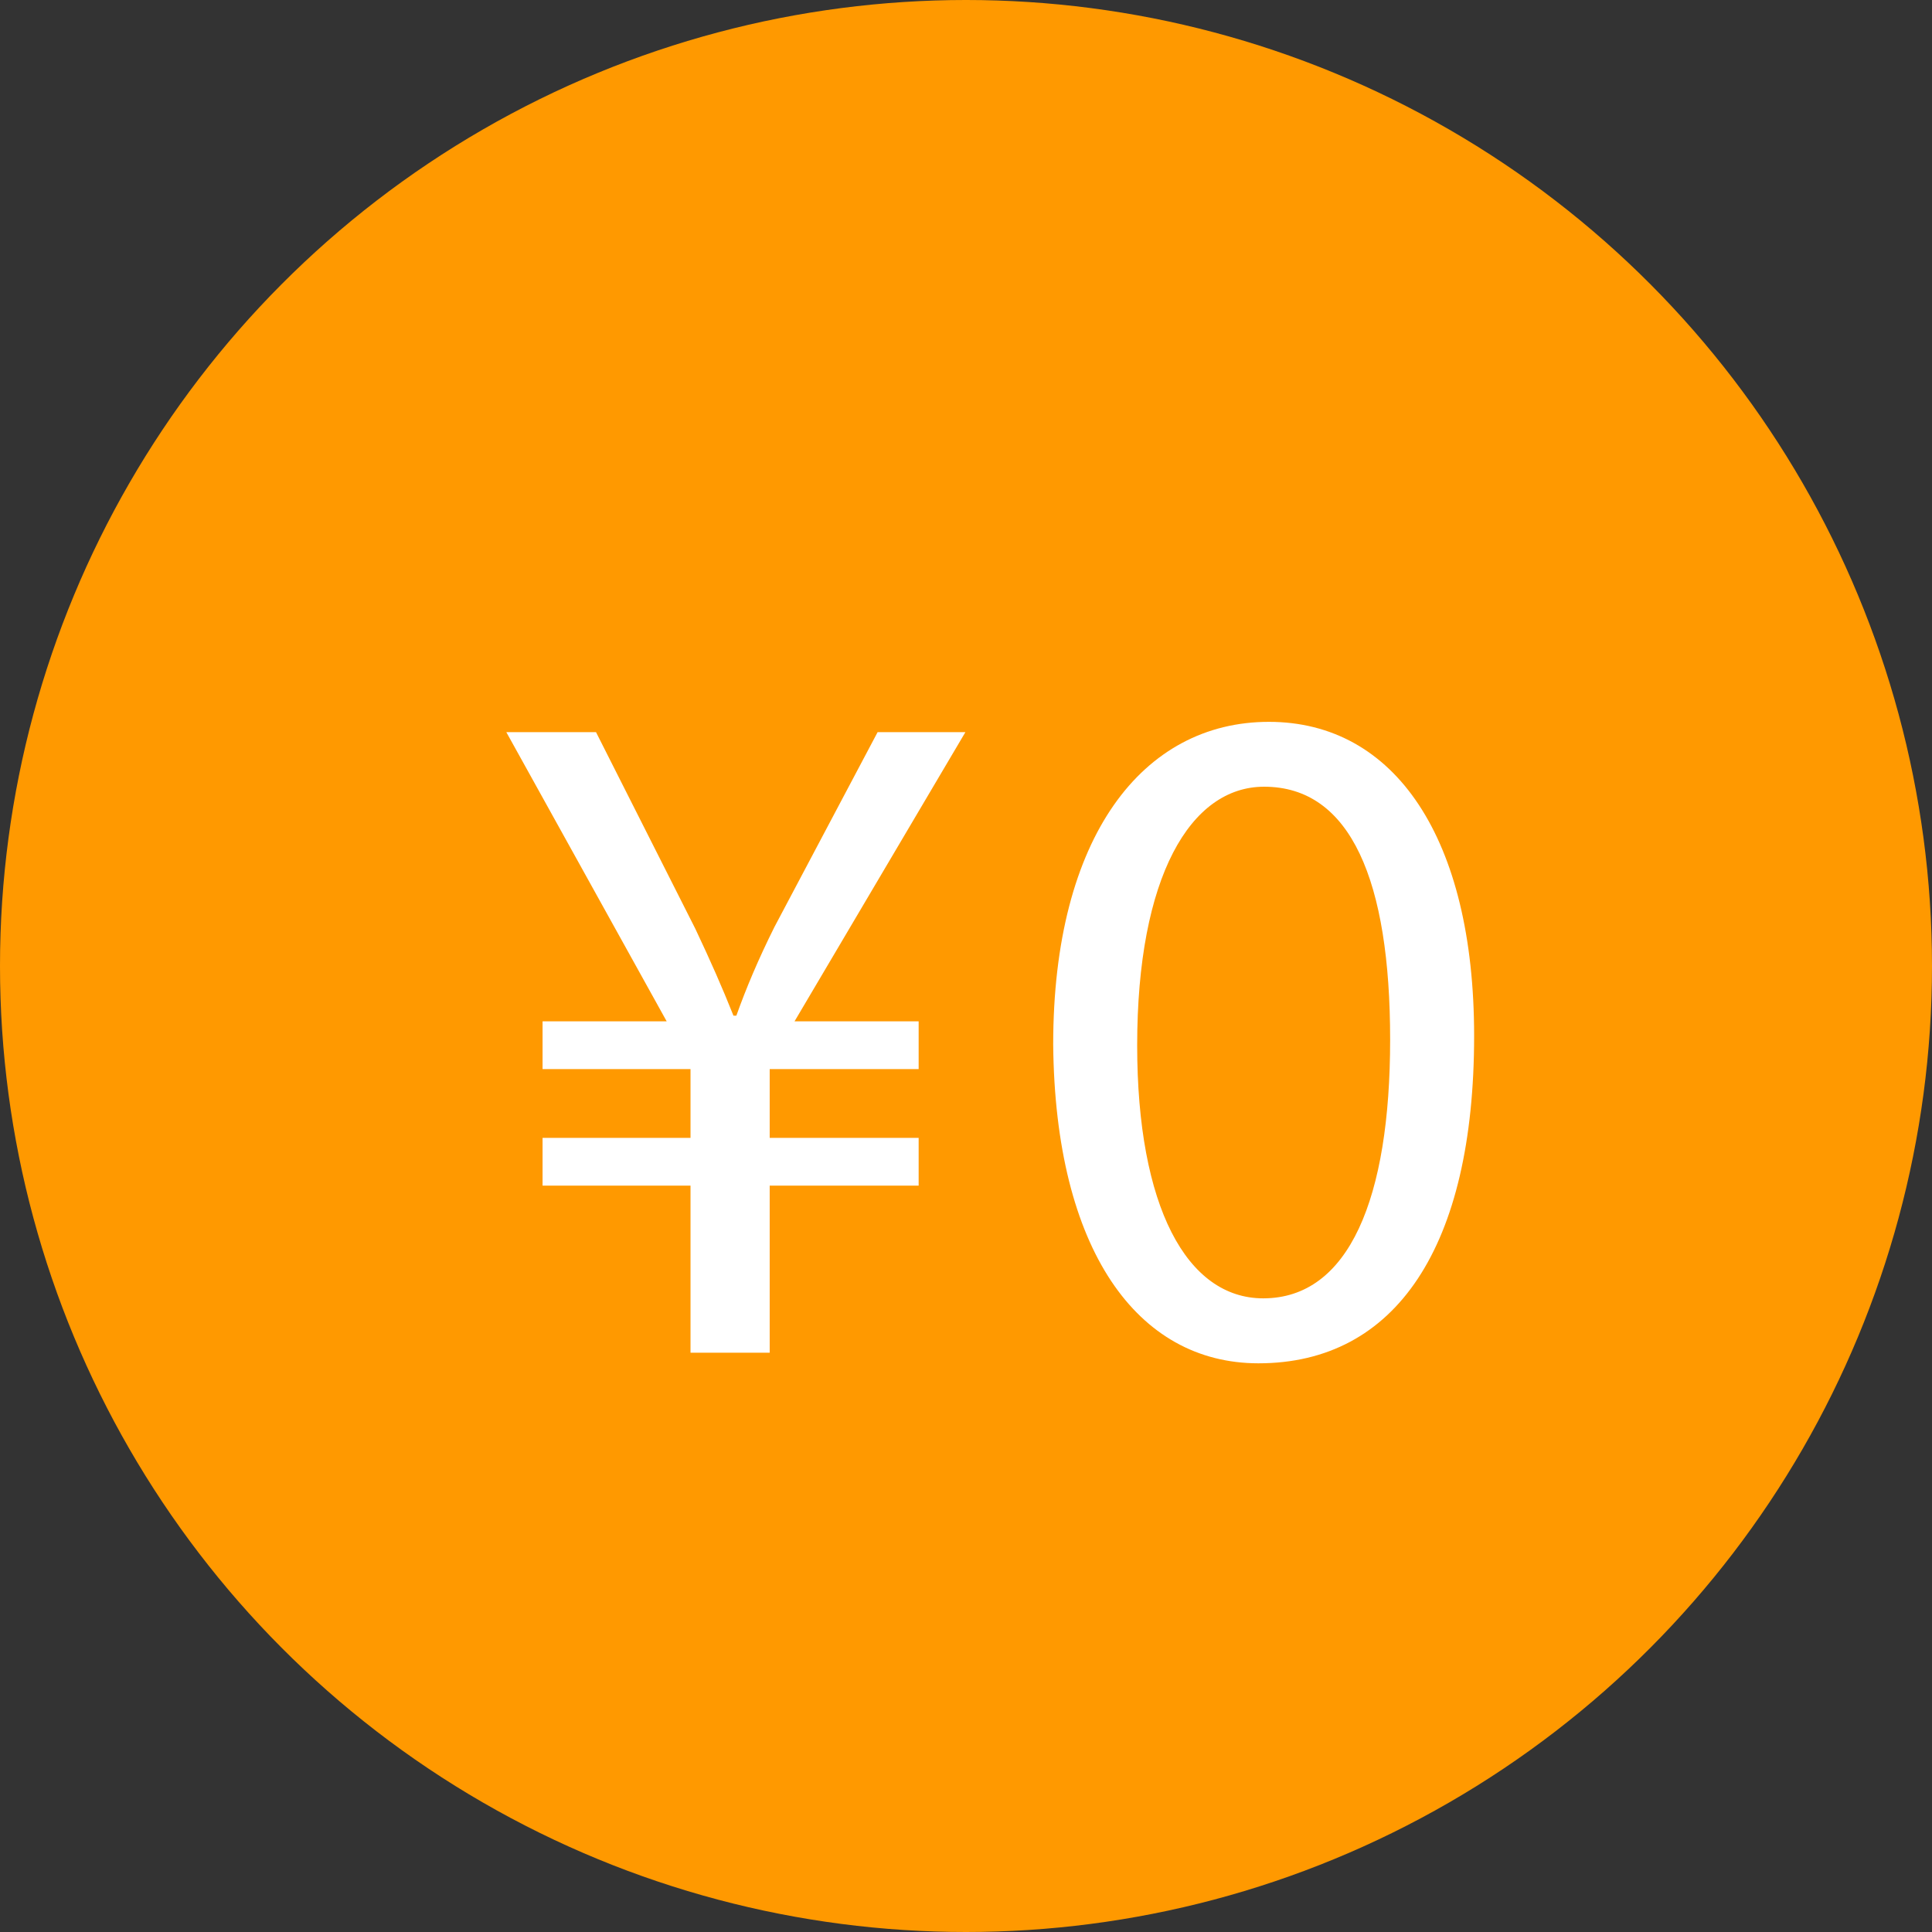
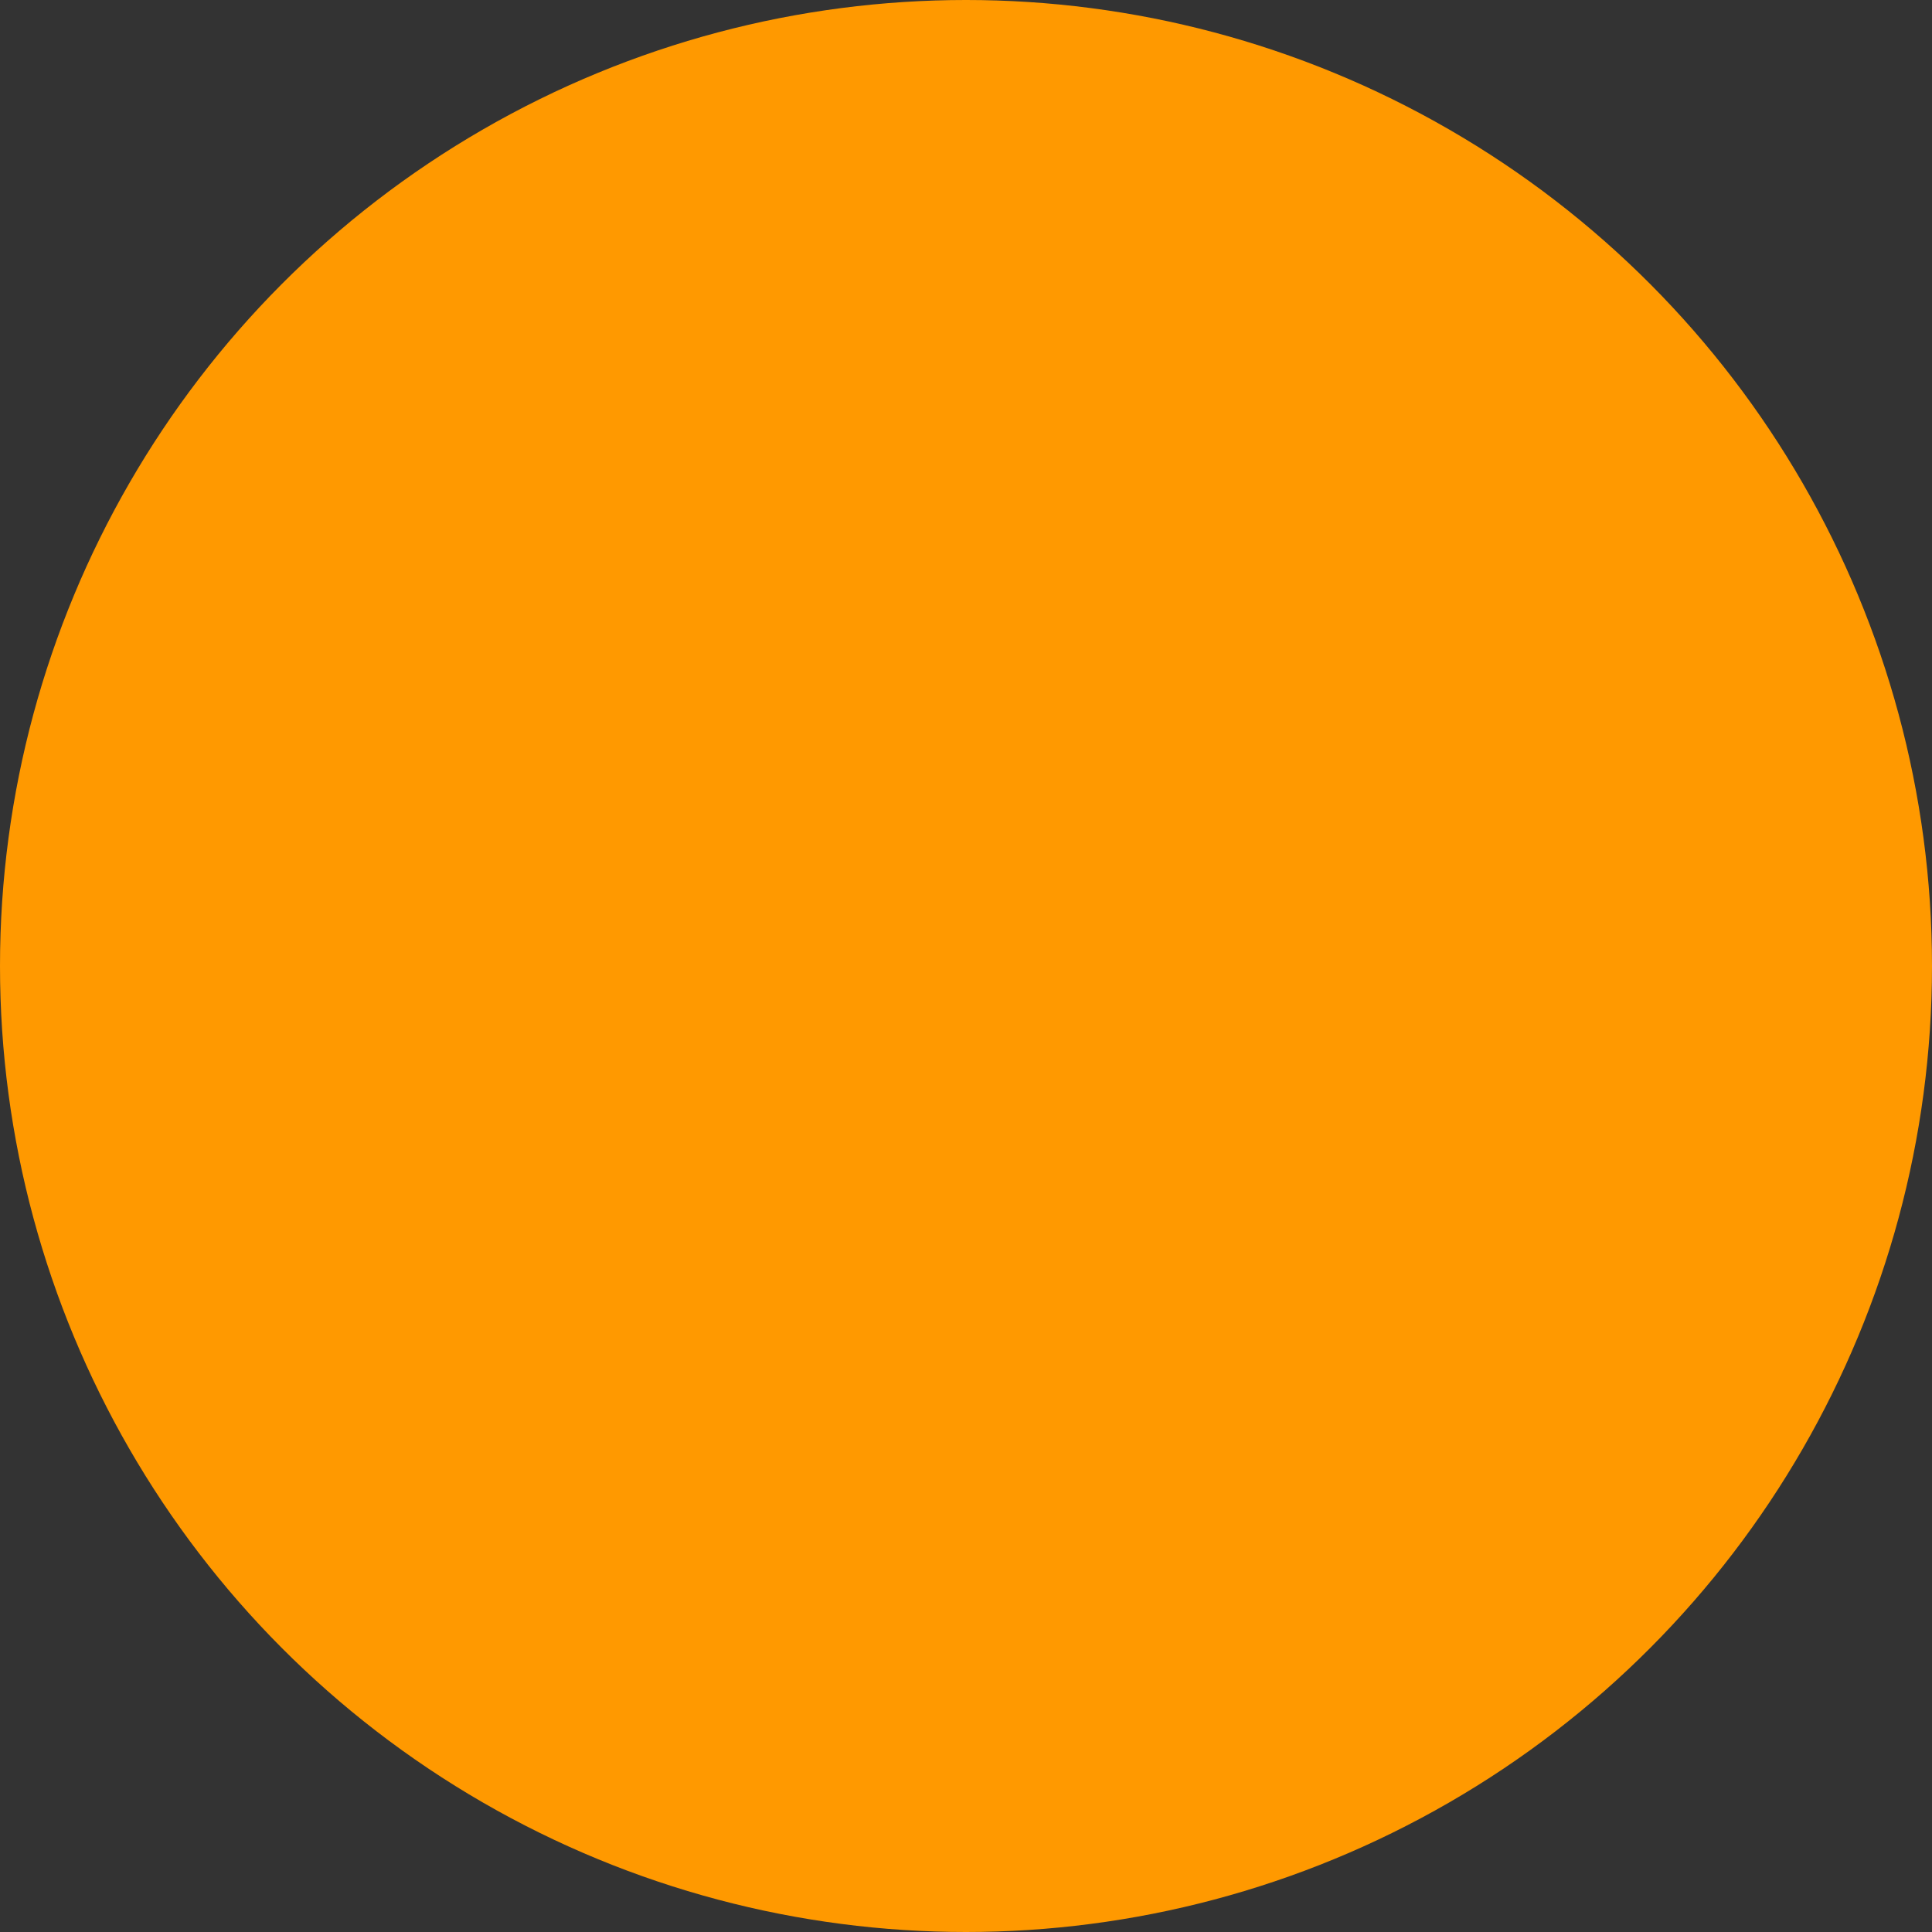
<svg xmlns="http://www.w3.org/2000/svg" id="_レイヤー_2" width="193" height="193" viewBox="0 0 193 193">
  <rect x="0" y="0" width="193" height="193" fill="#333333" stroke="none" />
  <defs>
    <style>.cls-1{fill:#fff;}.cls-2{fill:#f90;}</style>
  </defs>
  <g id="_レイヤー_1-2">
    <circle class="cls-2" cx="96.5" cy="96.5" r="96.5" />
-     <path class="cls-1" d="m68.98,135.13v-16.69h-14.78v-4.77h14.78v-6.87h-14.78v-4.77h12.4l-16.02-28.89h8.96l9.92,19.64c1.53,3.24,2.67,5.82,3.81,8.68h.29c.95-2.67,2.19-5.63,3.81-8.87l10.3-19.45h8.77l-17.07,28.89h12.4v4.77h-14.88v6.87h14.88v4.77h-14.88v16.69h-7.91Z" />
-     <path class="cls-1" d="m147.26,103.48c0,21.07-7.82,32.71-21.55,32.71-12.11,0-20.31-11.35-20.5-31.85,0-20.79,8.96-32.23,21.55-32.23s20.5,11.63,20.5,31.37Zm-33.66.95c0,16.11,4.96,25.27,12.59,25.27,8.58,0,12.68-10.01,12.68-25.84s-3.91-25.27-12.59-25.27c-7.34,0-12.68,8.96-12.68,25.84Z" />
  </g>
</svg>